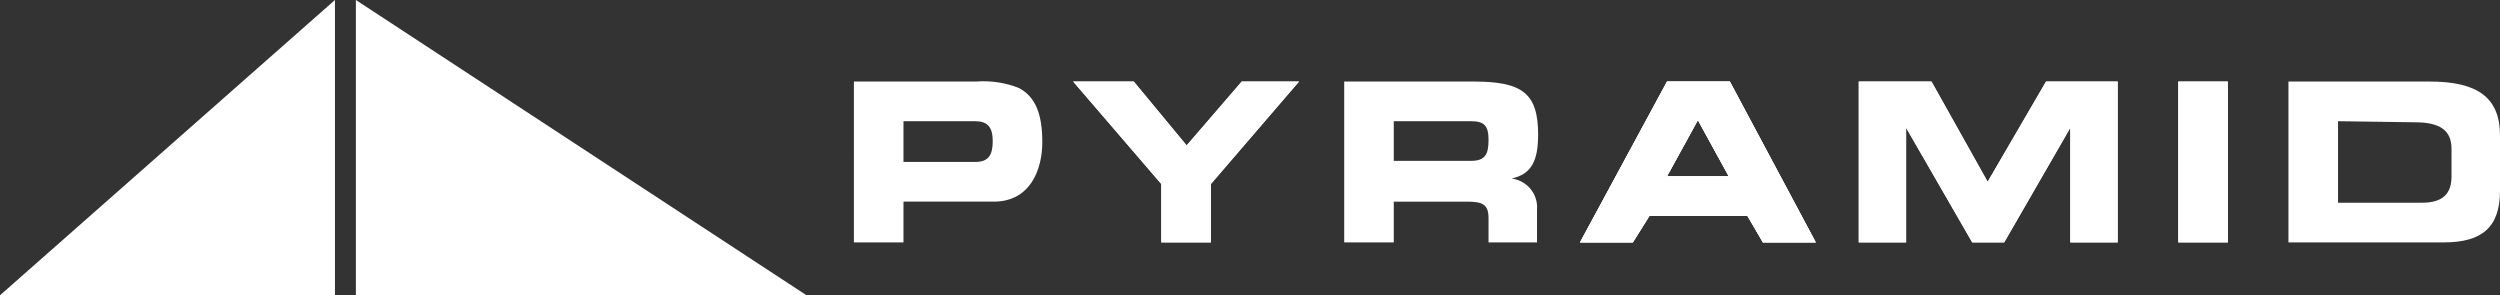
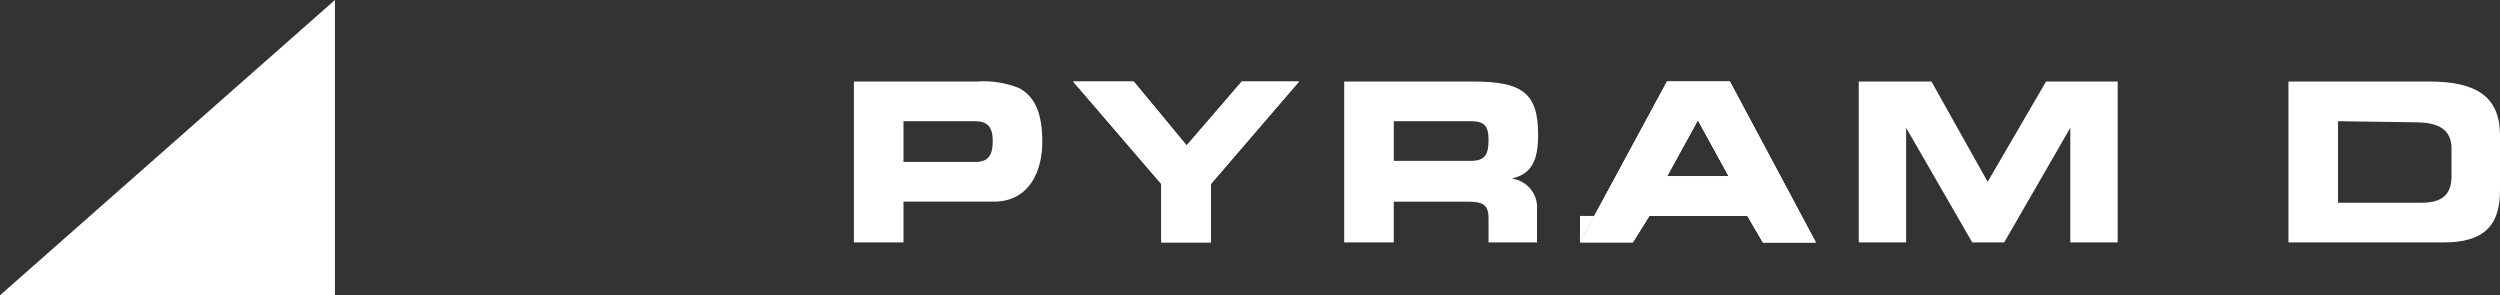
<svg xmlns="http://www.w3.org/2000/svg" version="1.0" id="Layer_1" x="0px" y="0px" viewBox="0 0 226.9 26.8" style="enable-background:new 0 0 226.9 26.8;" xml:space="preserve">
  <rect x="0" y="0" width="226.9" height="26.8" fill="#333333" stroke="none" />
  <style type="text/css">
	.st0{fill:#ffffff;}
	.st1{fill:#ffffff;}
	.st2{fill:#ffffff;}
</style>
  <title>Asset 2</title>
  <g id="Layer_2">
    <g id="Die_line">
      <path class="st0" d="M92.5,8c1.5,0.8,2.1,2.4,2.1,4.9s-1.1,5.4-4.4,5.4H82V22h-4.5V7.4h11.1C89.9,7.3,91.3,7.5,92.5,8 M82,11v3.7    h6.5c1.2,0,1.6-0.6,1.6-1.9S89.6,11,88.5,11H82z" />
      <polygon class="st0" points="105.4,22 105.4,16.7 97.4,7.4 102.9,7.4 107.7,13.2 112.7,7.4 117.9,7.4 109.9,16.7 109.9,22     105.4,22   " />
      <polygon class="st0" points="105.4,22 105.4,16.7 97.4,7.4 102.9,7.4 107.7,13.2 112.7,7.4 117.9,7.4 109.9,16.7 109.9,22     105.4,22   " />
      <path class="st0" d="M139.6,12.2c0,2.4-0.6,3.6-2.4,4c1.4,0.2,2.4,1.4,2.3,2.8v3h-4.4v-2.2c0-1.3-0.6-1.5-2-1.5h-6.6V22H122V7.4    h11.7C138.1,7.4,139.6,8.4,139.6,12.2 M126.5,11v3.6h7c1.3,0,1.6-0.6,1.6-1.9s-0.4-1.7-1.6-1.7L126.5,11z" />
-       <path class="st0" d="M143.4,22l7.9-14.6h5.7l7.8,14.6H160l-1.4-2.4h-8.9l-1.5,2.4H143.4z M156.9,16l-2.8-5.1l-2.8,5.1H156.9z" />
+       <path class="st0" d="M143.4,22l7.9-14.6h5.7l7.8,14.6H160l-1.4-2.4h-8.9H143.4z M156.9,16l-2.8-5.1l-2.8,5.1H156.9z" />
      <path class="st0" d="M143.4,22l7.9-14.6h5.7l7.8,14.6H160l-1.4-2.4h-8.9l-1.5,2.4H143.4z M156.9,16l-2.8-5.1l-2.8,5.1H156.9z" />
      <path class="st0" d="M143.4,22l7.9-14.6h5.7l7.8,14.6H160l-1.4-2.4h-8.9l-1.5,2.4H143.4 M156.9,16l-2.8-5.1l-2.8,5.1H156.9" />
      <polygon class="st0" points="168.7,22 168.7,7.4 175.3,7.4 180.4,16.5 185.7,7.4 192.2,7.4 192.2,22 187.9,22 187.9,11.6     181.9,22 179,22 173,11.6 173,22 168.7,22   " />
-       <polygon class="st0" points="168.7,22 168.7,7.4 175.3,7.4 180.4,16.5 185.7,7.4 192.2,7.4 192.2,22 187.9,22 187.9,11.6     181.9,22 179,22 173,11.6 173,22 168.7,22   " />
-       <polygon class="st0" points="197.7,22 197.7,7.4 202.2,7.4 202.2,22 197.7,22   " />
-       <polygon class="st0" points="197.7,22 197.7,7.4 202.2,7.4 202.2,22 197.7,22   " />
      <path class="st0" d="M226.9,12.3v5c0,3.3-1.6,4.7-5.1,4.7h-14.1V7.4h12.8C224.8,7.4,226.9,8.8,226.9,12.3 M212.2,11v7.4h7.6    c1.9,0,2.7-0.8,2.7-2.4v-2.5c0-1.7-1.1-2.4-3.3-2.4L212.2,11z" />
      <polygon class="st1" points="0,26.8 30.4,0 30.4,26.8 0,26.8   " />
-       <polygon class="st2" points="32.3,26.8 32.3,0 73.2,26.8 32.3,26.8   " />
    </g>
  </g>
</svg>